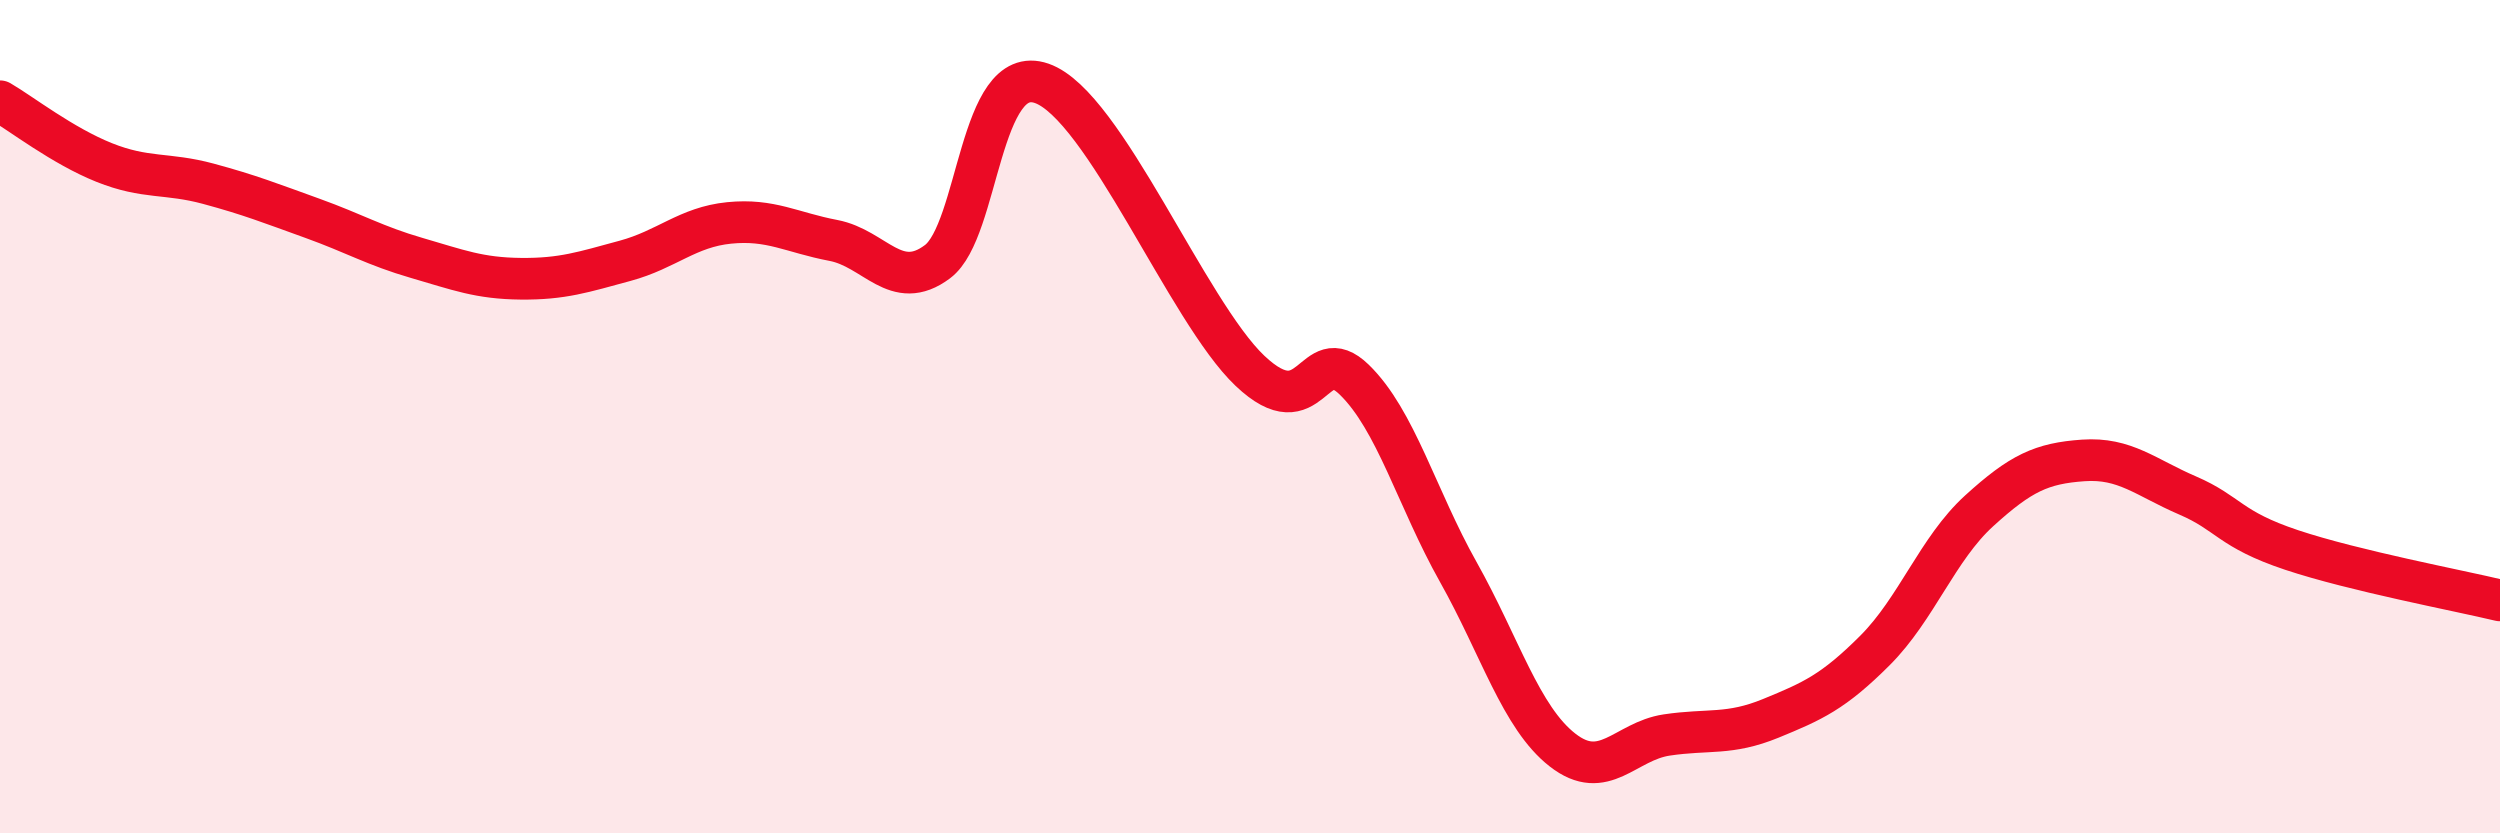
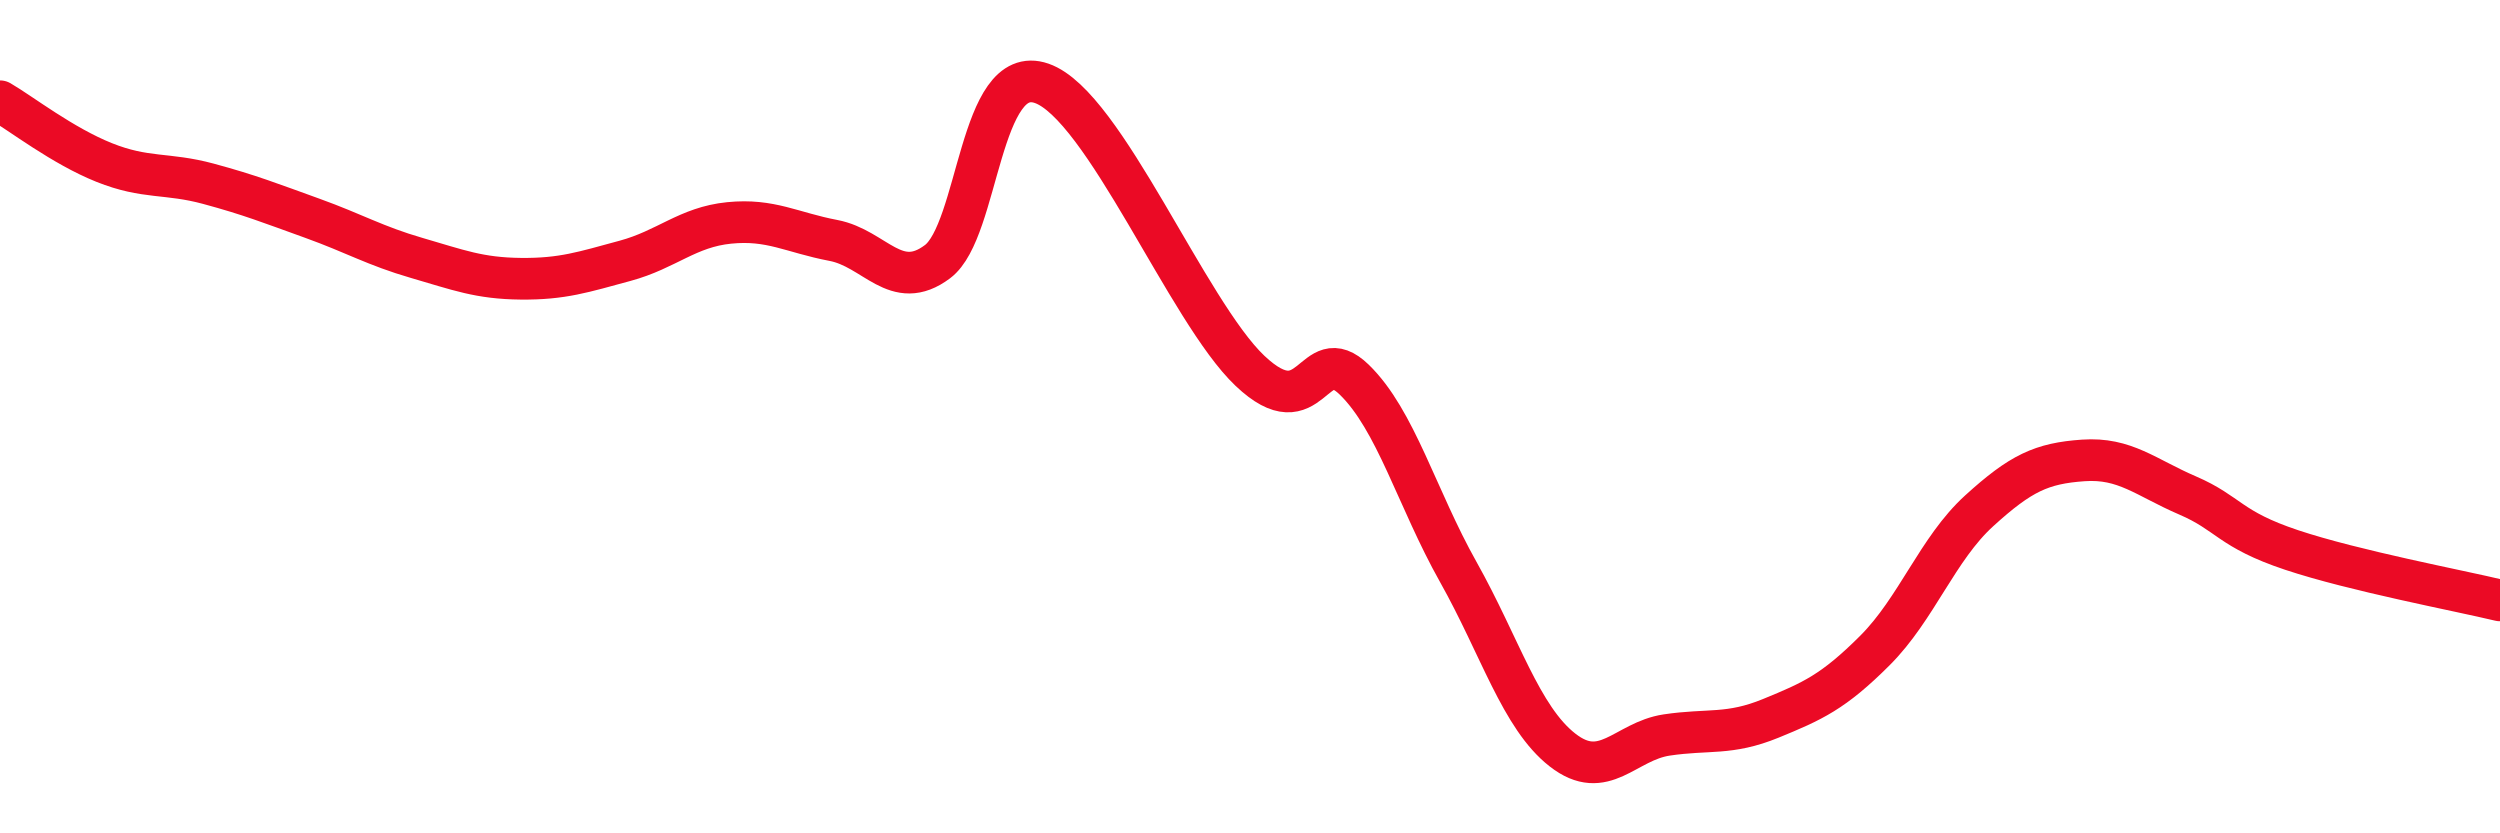
<svg xmlns="http://www.w3.org/2000/svg" width="60" height="20" viewBox="0 0 60 20">
-   <path d="M 0,2.43 C 0.5,2.72 1.5,3.5 2.5,3.9 C 3.5,4.3 4,4.14 5,4.41 C 6,4.68 6.5,4.88 7.5,5.24 C 8.5,5.6 9,5.9 10,6.19 C 11,6.48 11.5,6.68 12.5,6.69 C 13.5,6.7 14,6.53 15,6.26 C 16,5.99 16.5,5.45 17.5,5.35 C 18.5,5.25 19,5.58 20,5.77 C 21,5.96 21.5,7.03 22.5,6.28 C 23.5,5.53 23.5,1.48 25,2 C 26.5,2.52 28.5,7.48 30,8.9 C 31.5,10.32 31.5,8.14 32.5,9.11 C 33.5,10.08 34,11.95 35,13.73 C 36,15.51 36.5,17.22 37.5,18 C 38.5,18.78 39,17.79 40,17.64 C 41,17.49 41.5,17.65 42.5,17.24 C 43.5,16.83 44,16.61 45,15.61 C 46,14.61 46.5,13.17 47.5,12.26 C 48.5,11.35 49,11.12 50,11.05 C 51,10.98 51.5,11.46 52.5,11.89 C 53.5,12.32 53.5,12.7 55,13.2 C 56.5,13.7 59,14.17 60,14.41L60 20L0 20Z" fill="#EB0A25" opacity="0.1" stroke-linecap="round" stroke-linejoin="round" />
  <path d="M 0,2.43 C 0.5,2.72 1.5,3.5 2.5,3.9 C 3.5,4.3 4,4.14 5,4.41 C 6,4.68 6.5,4.88 7.5,5.24 C 8.5,5.6 9,5.9 10,6.19 C 11,6.48 11.5,6.68 12.5,6.69 C 13.5,6.7 14,6.53 15,6.26 C 16,5.99 16.5,5.45 17.5,5.35 C 18.5,5.25 19,5.58 20,5.77 C 21,5.96 21.5,7.03 22.5,6.28 C 23.5,5.53 23.5,1.48 25,2 C 26.5,2.52 28.5,7.48 30,8.9 C 31.5,10.32 31.5,8.14 32.5,9.11 C 33.5,10.08 34,11.95 35,13.73 C 36,15.51 36.5,17.22 37.5,18 C 38.5,18.78 39,17.79 40,17.64 C 41,17.49 41.5,17.65 42.5,17.24 C 43.5,16.83 44,16.61 45,15.61 C 46,14.61 46.5,13.17 47.5,12.26 C 48.5,11.35 49,11.12 50,11.05 C 51,10.98 51.5,11.46 52.5,11.89 C 53.5,12.32 53.5,12.7 55,13.2 C 56.5,13.7 59,14.17 60,14.41" stroke="#EB0A25" stroke-width="1" fill="none" stroke-linecap="round" stroke-linejoin="round" />
</svg>